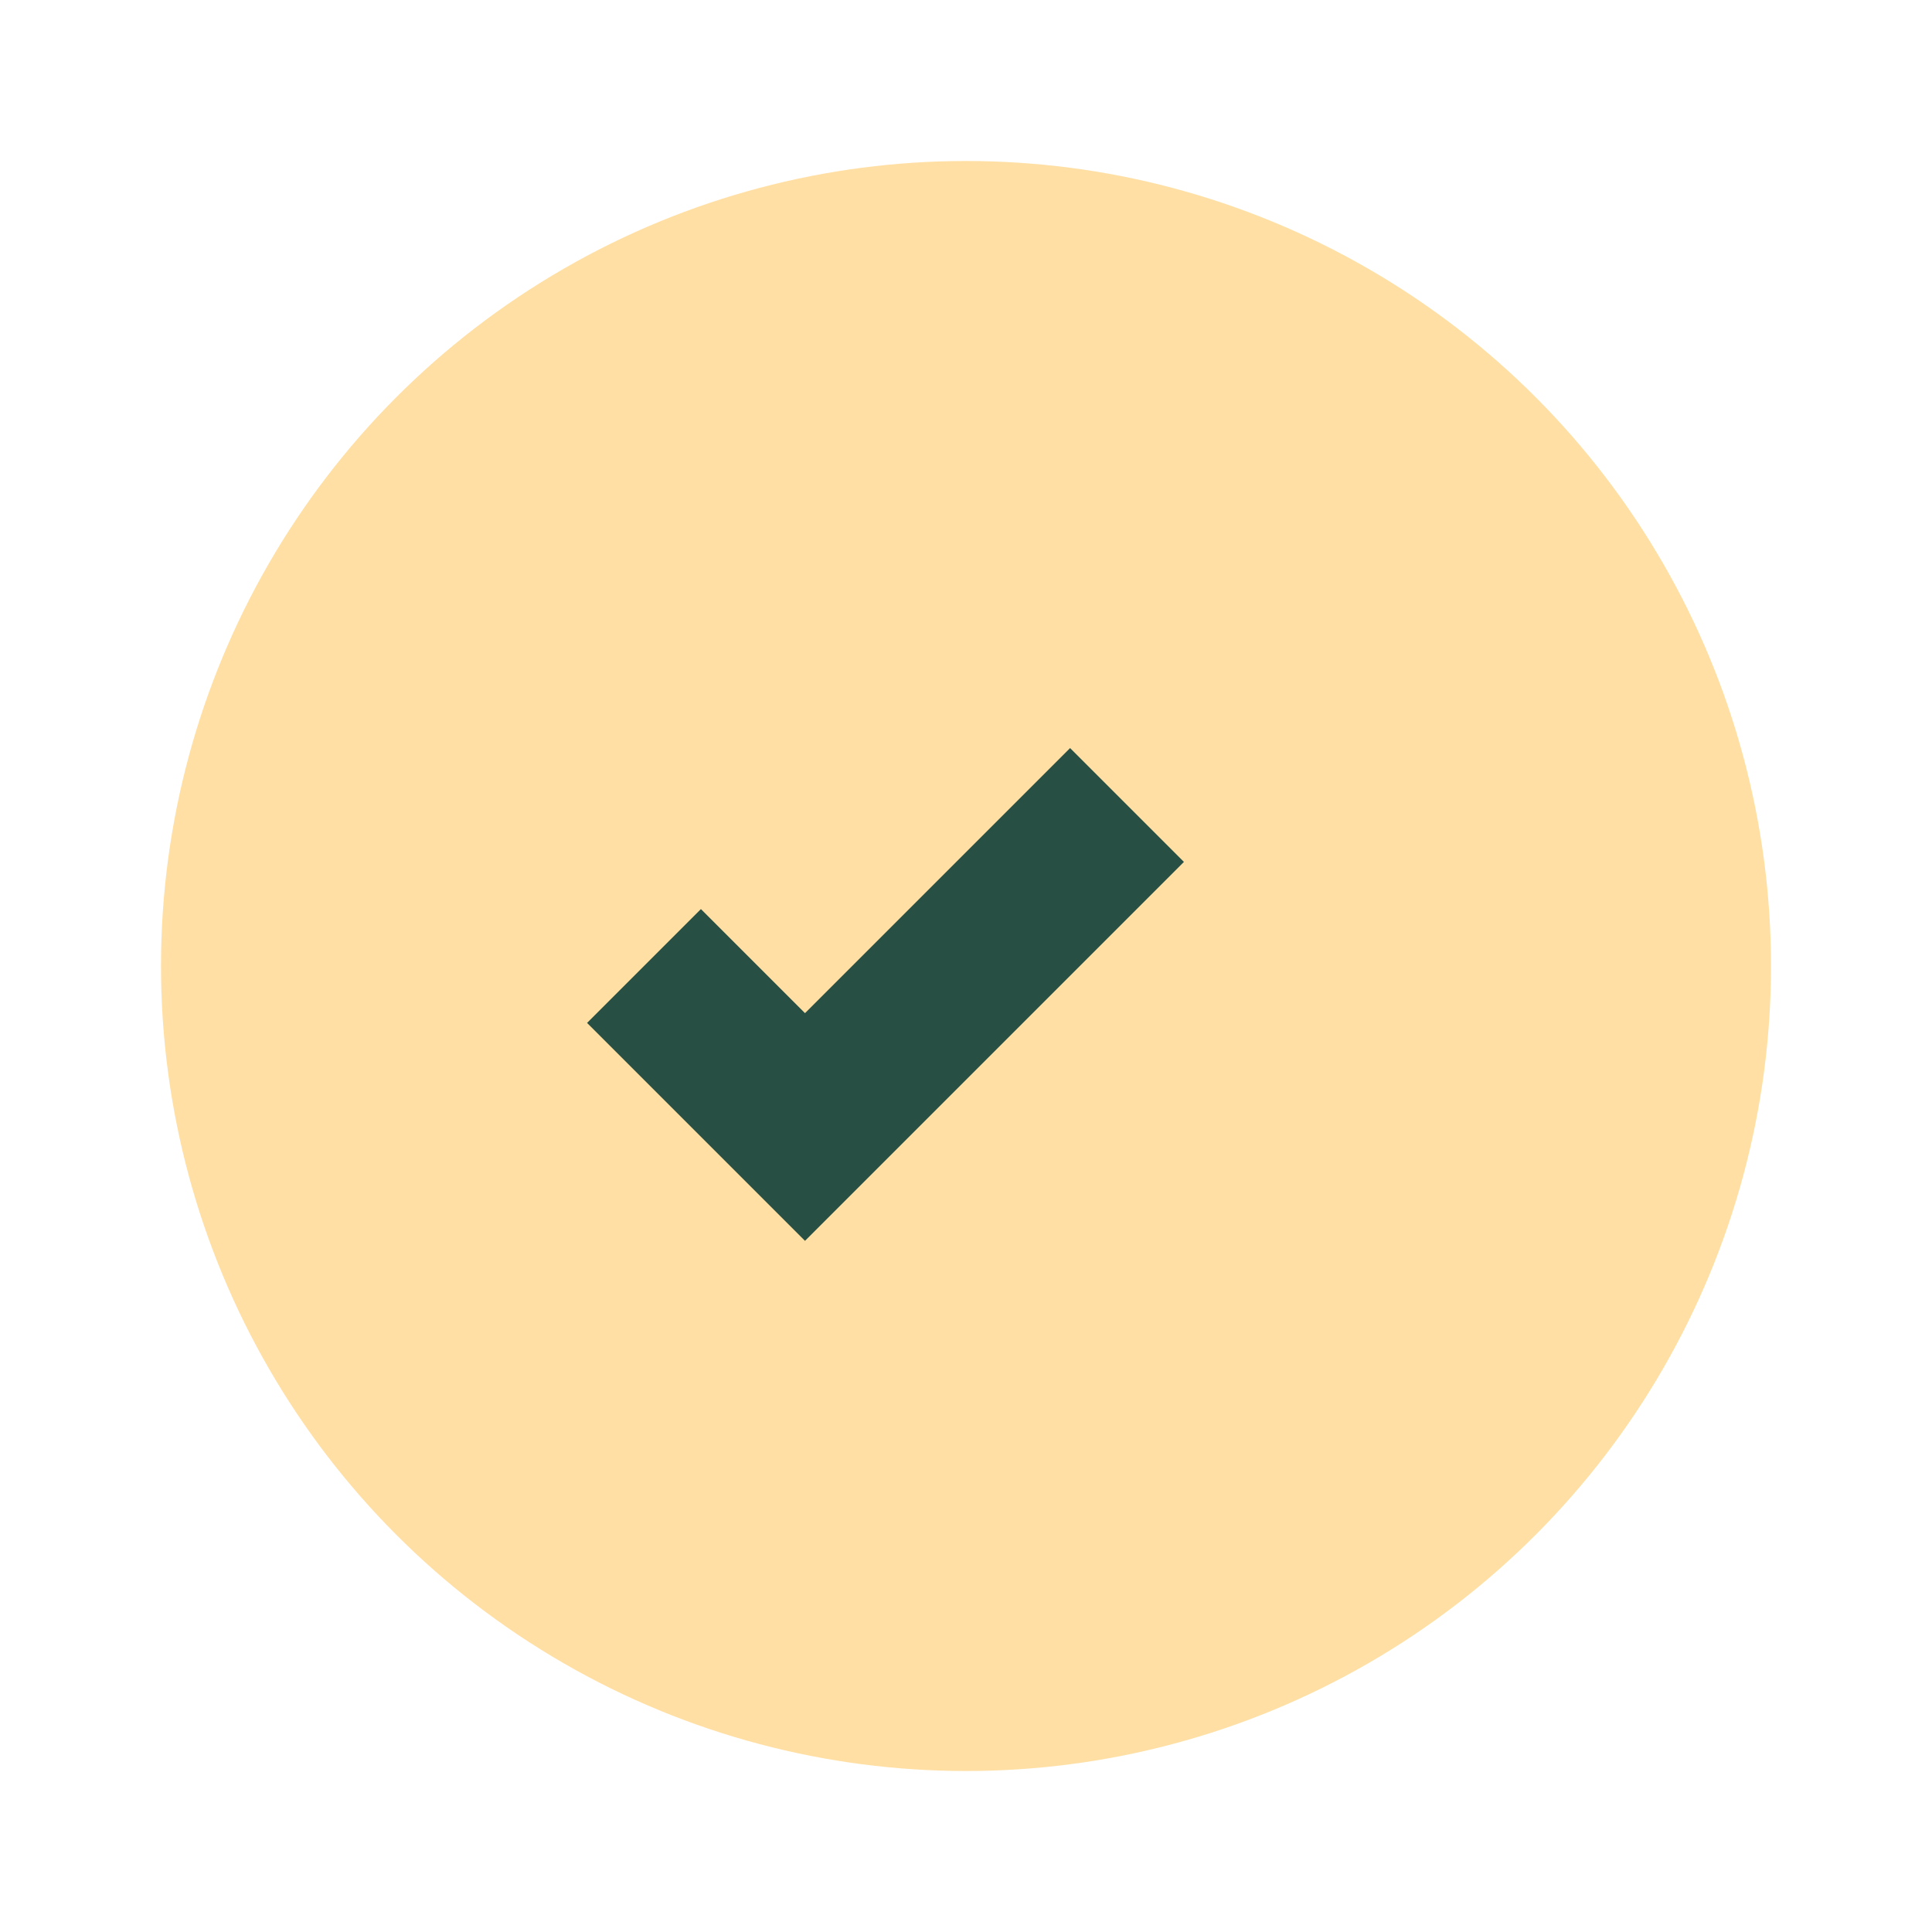
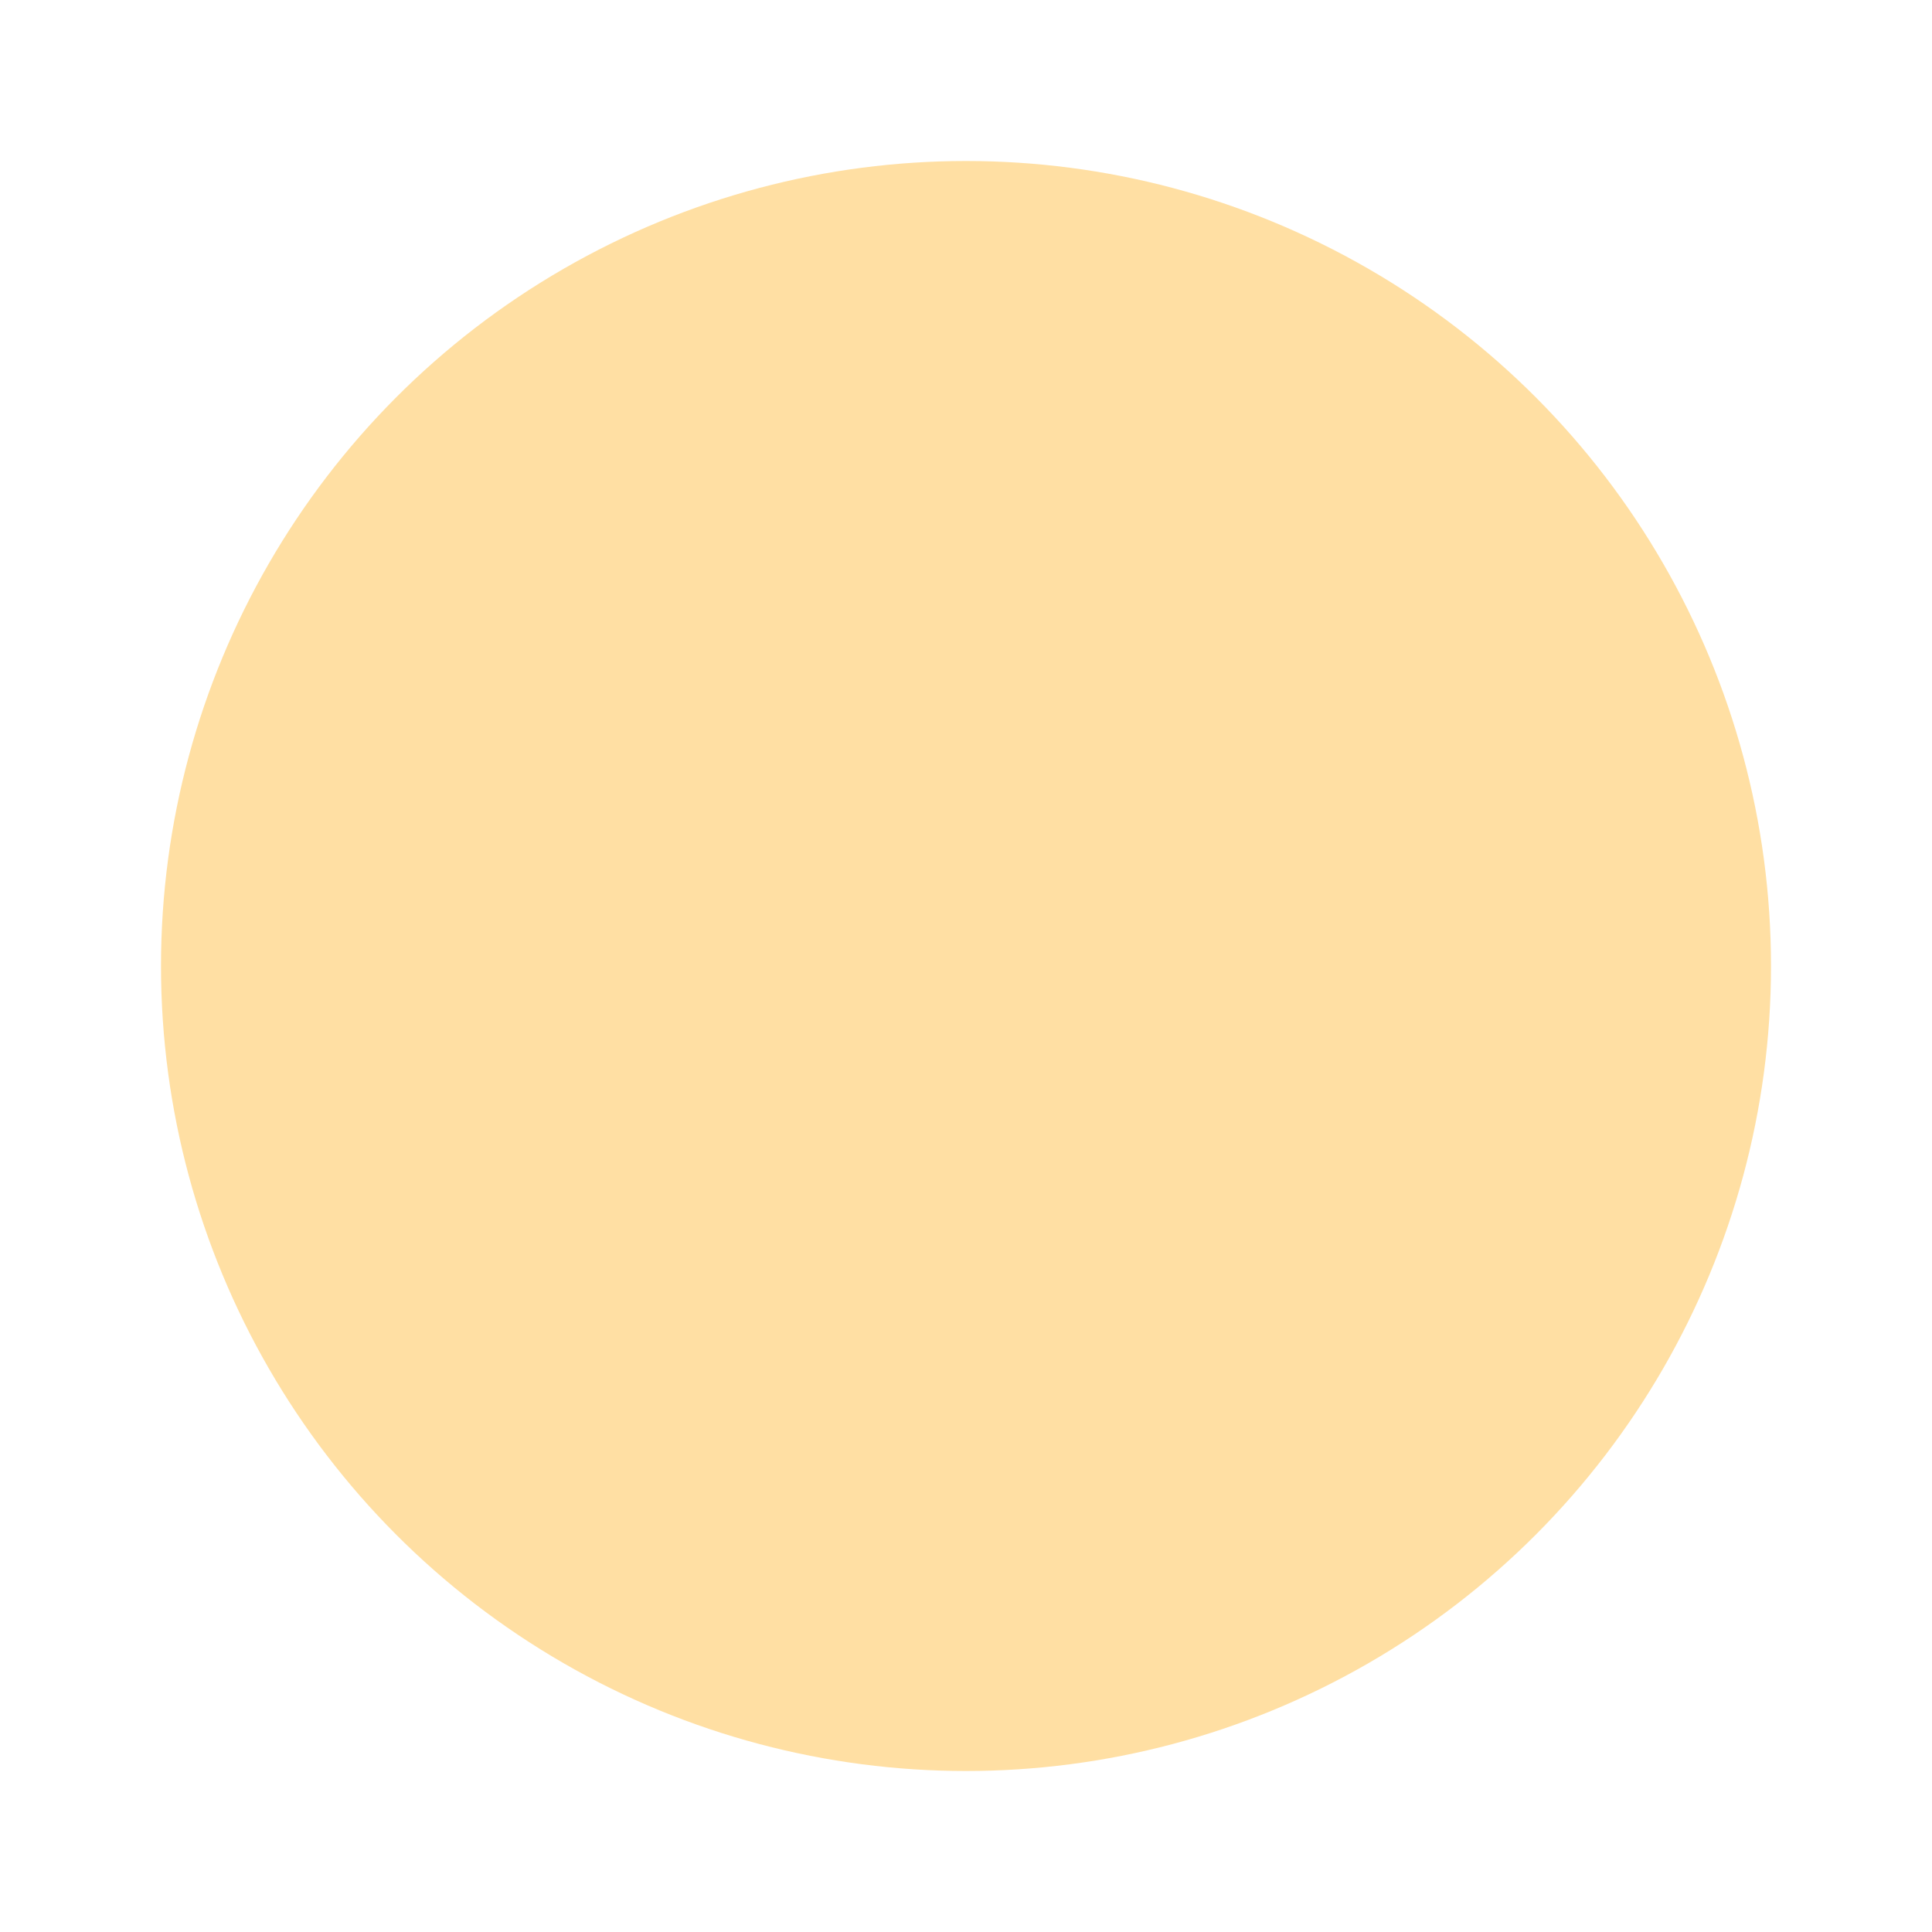
<svg xmlns="http://www.w3.org/2000/svg" width="24" height="24" viewBox="0 0 24 24">
  <circle cx="12" cy="12" r="10" fill="#FFDFA3" />
-   <path d="M8 12l2 2 4-4" stroke="#274F44" stroke-width="2" fill="none" />
</svg>